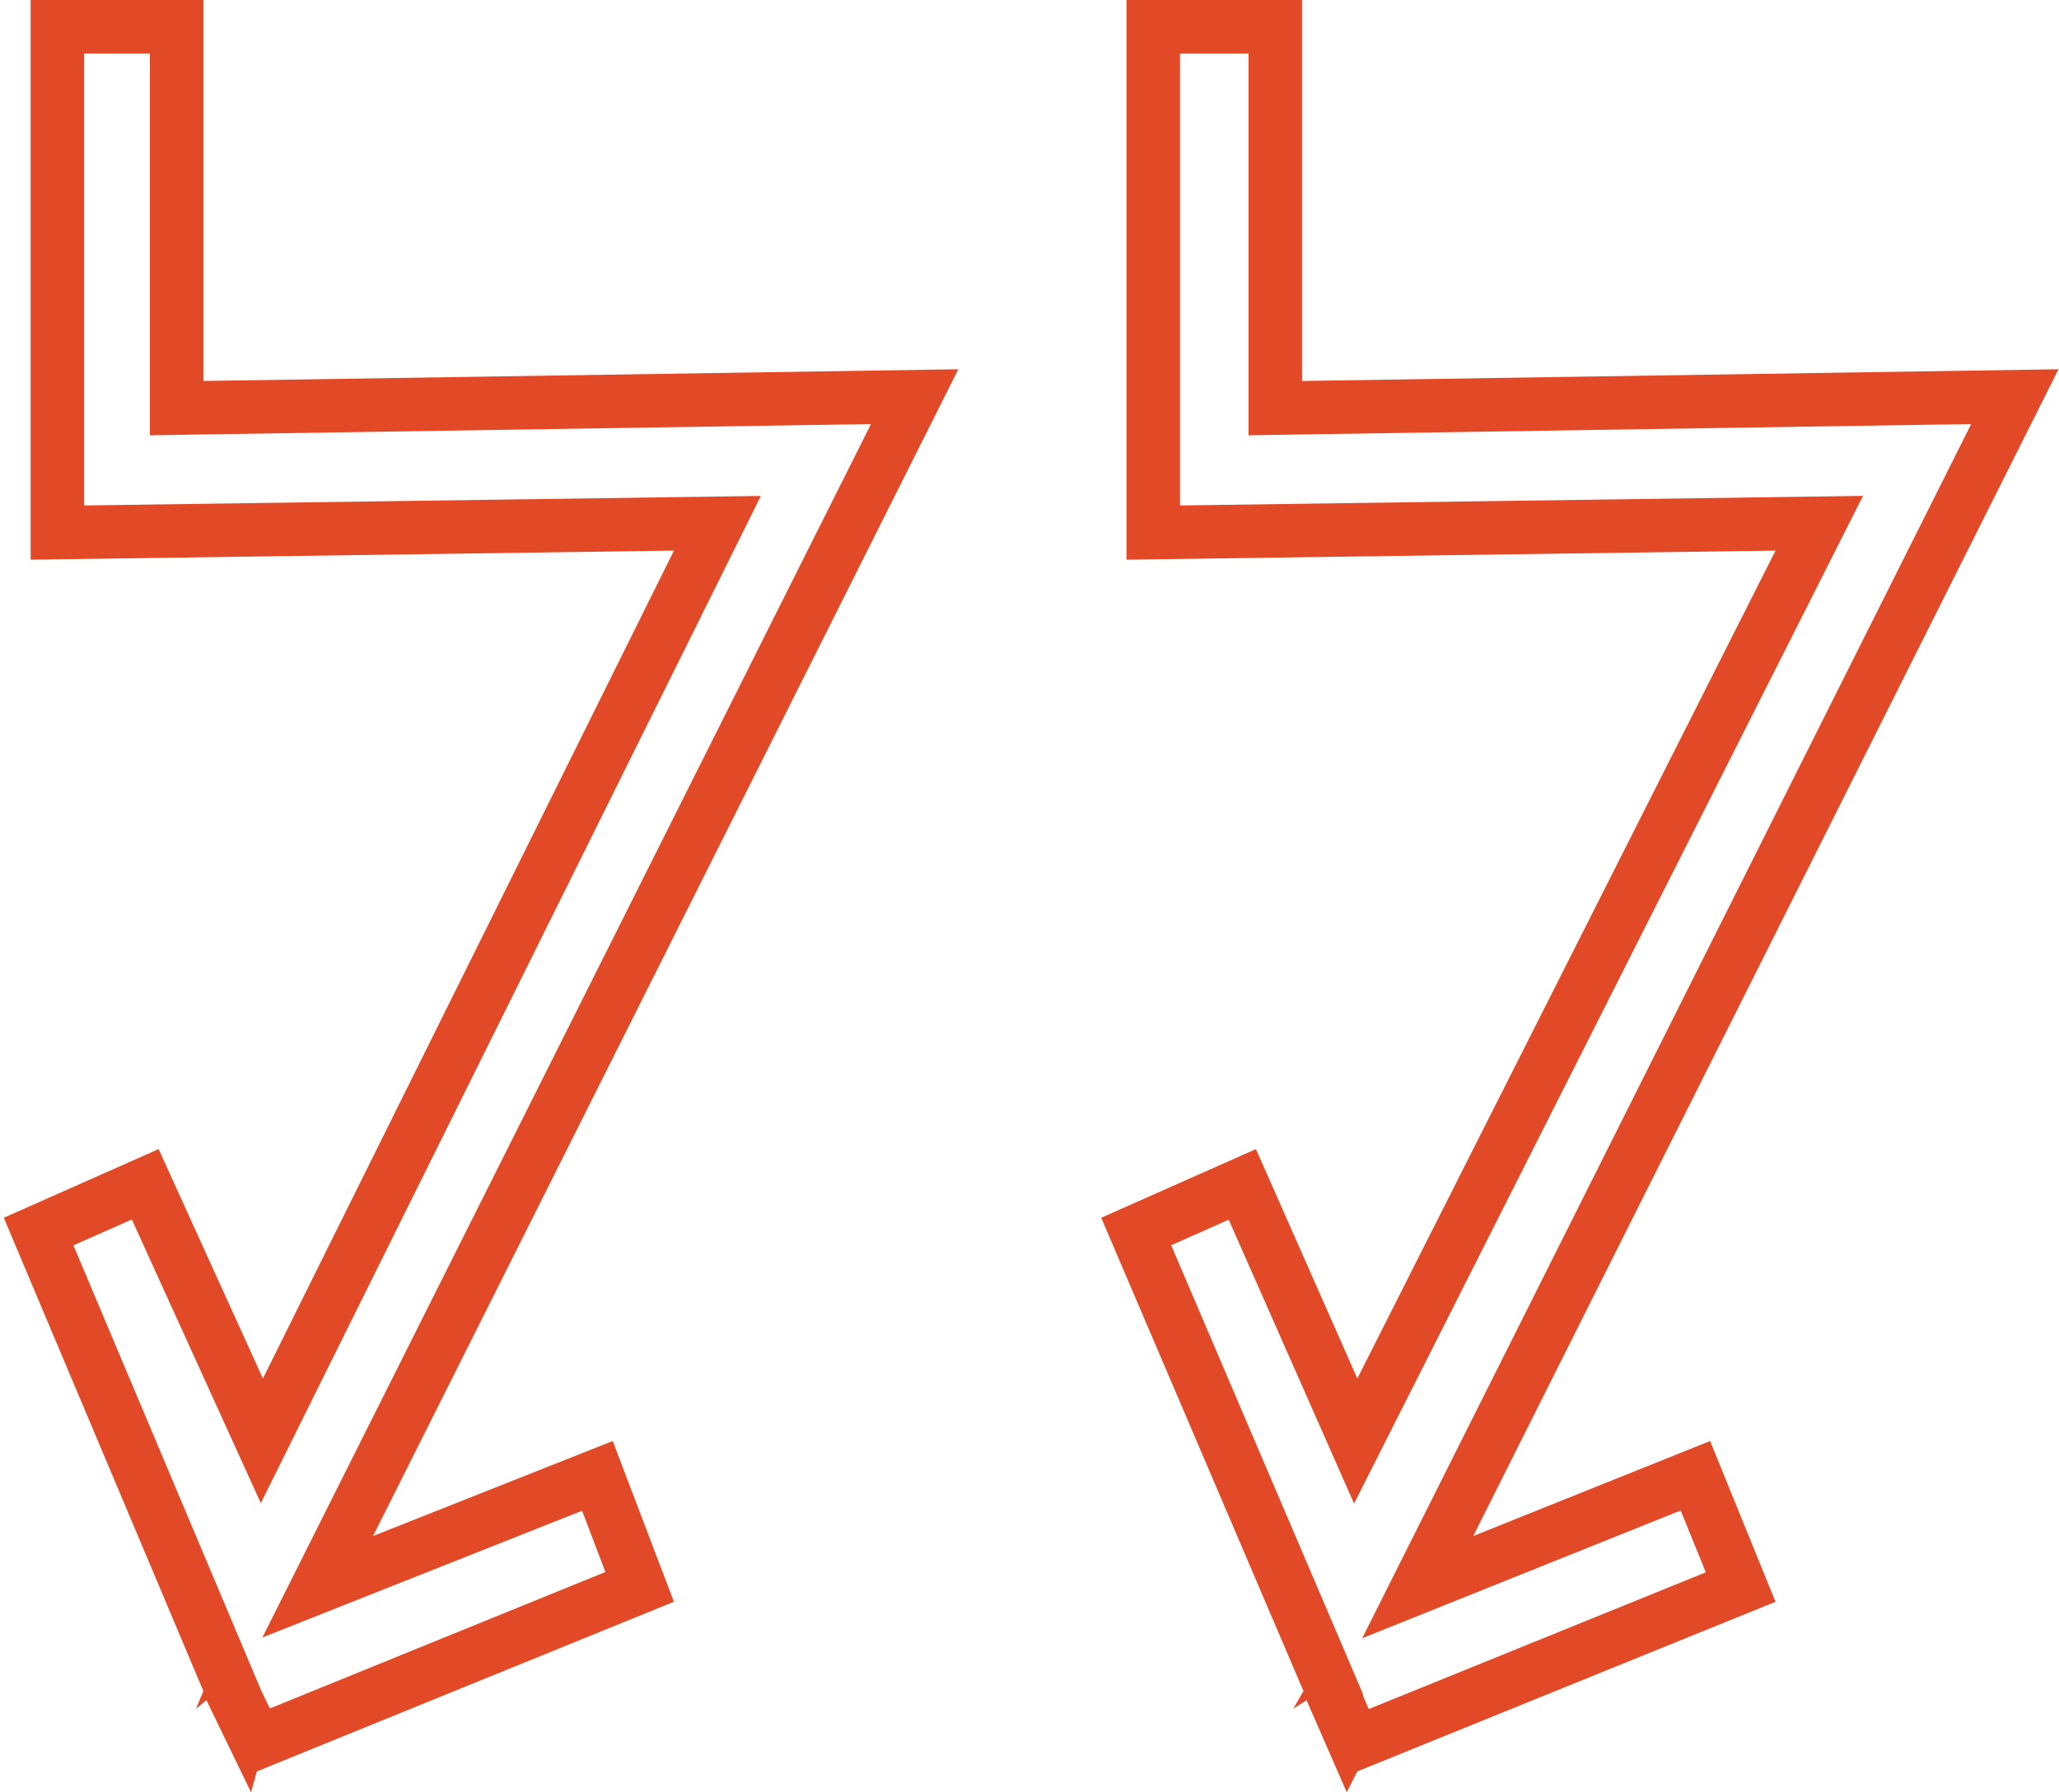
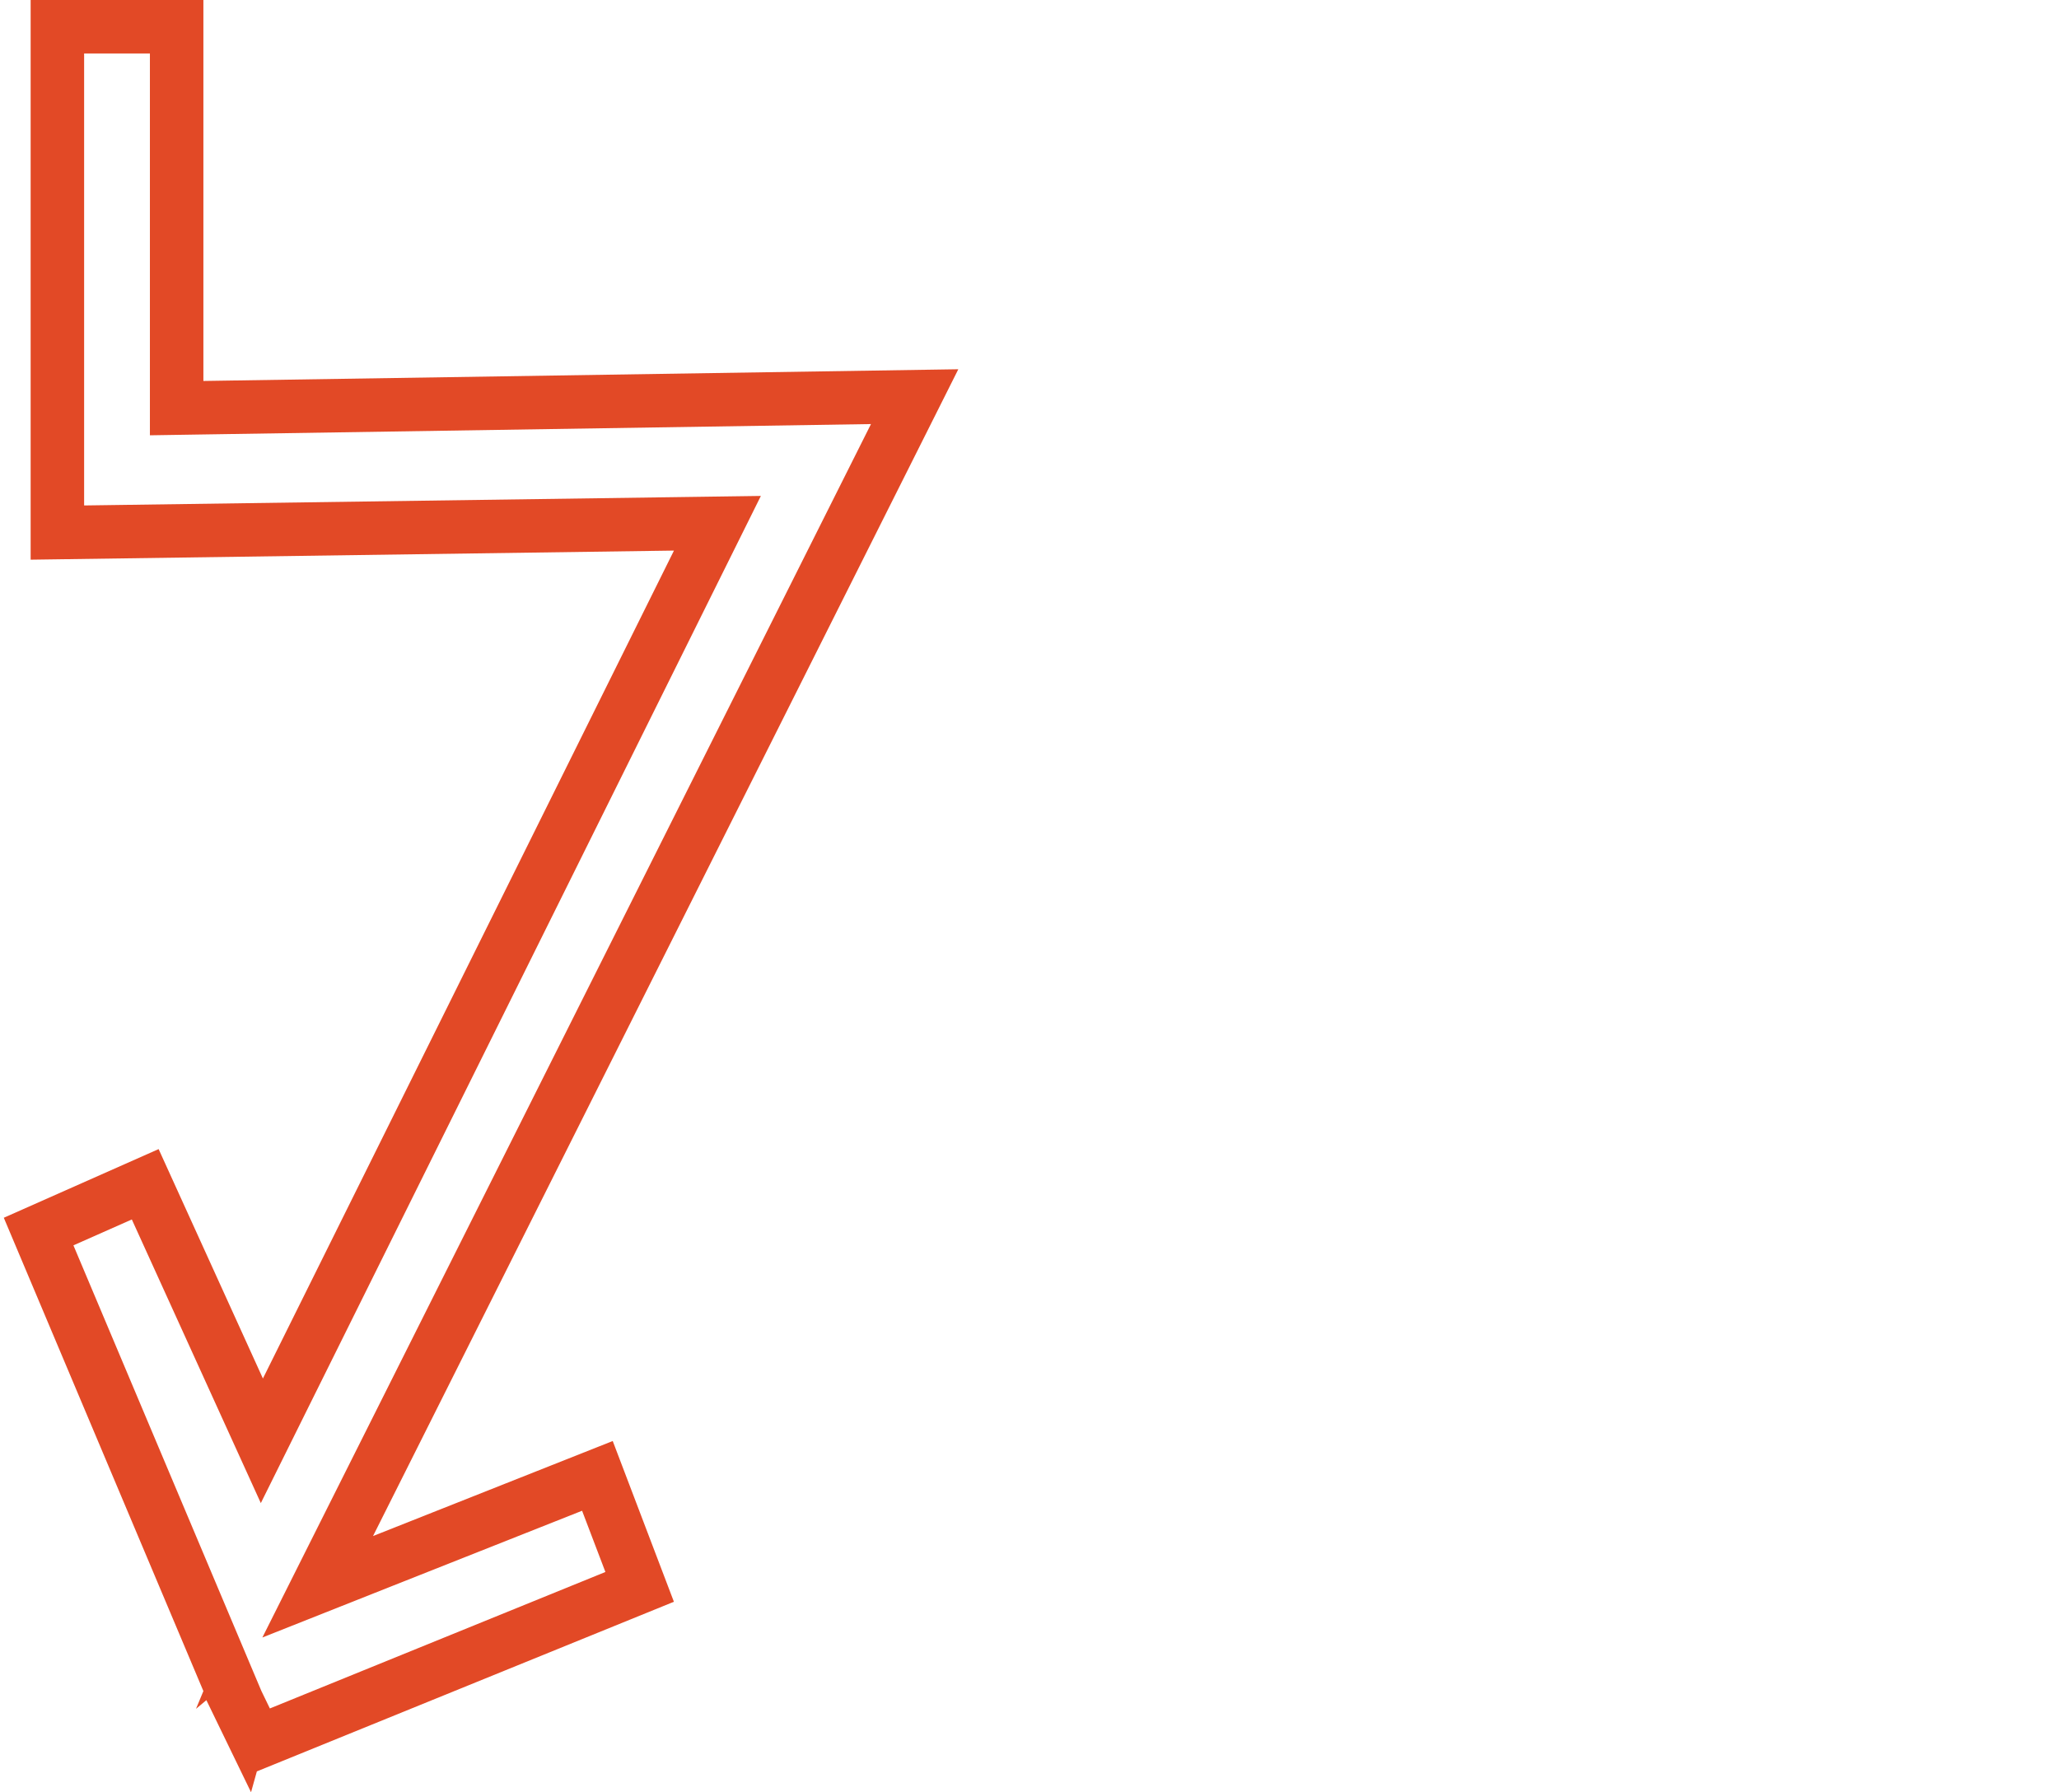
<svg xmlns="http://www.w3.org/2000/svg" version="1.1" id="Vrstva_1" x="0px" y="0px" width="38.5px" height="33.514px" viewBox="0 0 38.5 33.514" enable-background="new 0 0 38.5 33.514" xml:space="preserve">
  <g id="XMLID_88449_">
    <path fill="#E24926" d="M2.803,1v6.124v1.016l1.016-0.016L16.286,7.93L6.082,28.276l-1.176,2.345l2.438-0.967l3.54-1.403   l0.436,1.145l-6.274,2.552L4.887,31.62l0,0l-0.163-0.386l-3.351-7.946l1.092-0.484l1.541,3.389l0.871,1.915l0.935-1.885   l7.686-15.481l0.729-1.468l-1.639,0.023L1.573,9.452V1H2.803 M3.803,0h-3.23v10.466l12.029-0.17L4.916,25.778l-1.95-4.29   l-2.895,1.284l3.732,8.851l-0.138,0.332l0.194-0.162l0.835,1.722l0.109-0.39l7.798-3.172l-1.144-3.006l-4.482,1.777L17.919,6.905   L3.803,7.124V0L3.803,0z" />
  </g>
  <g id="XMLID_88447_">
-     <path fill="#E24926" d="M23.346,1v6.124v1.016l1.016-0.016L36.858,7.93L26.655,28.276l-1.184,2.359l2.449-0.983l3.506-1.406   l0.47,1.156l-6.302,2.557l-0.111-0.255l0.007-0.014l-0.196-0.46l-3.395-7.944l1.076-0.478l1.49,3.374l0.854,1.934l0.953-1.887   l7.819-15.482l0.744-1.474l-1.65,0.023L22.064,9.452V1H23.346 M24.346,0h-3.282v10.466l12.136-0.17L25.38,25.778l-1.896-4.29   l-2.893,1.284l3.782,8.851l-0.192,0.332l0.249-0.162l0.752,1.722l0.198-0.39l7.819-3.172l-1.223-3.006l-4.429,1.777L38.491,6.905   L24.346,7.124V0L24.346,0z" />
-   </g>
+     </g>
</svg>